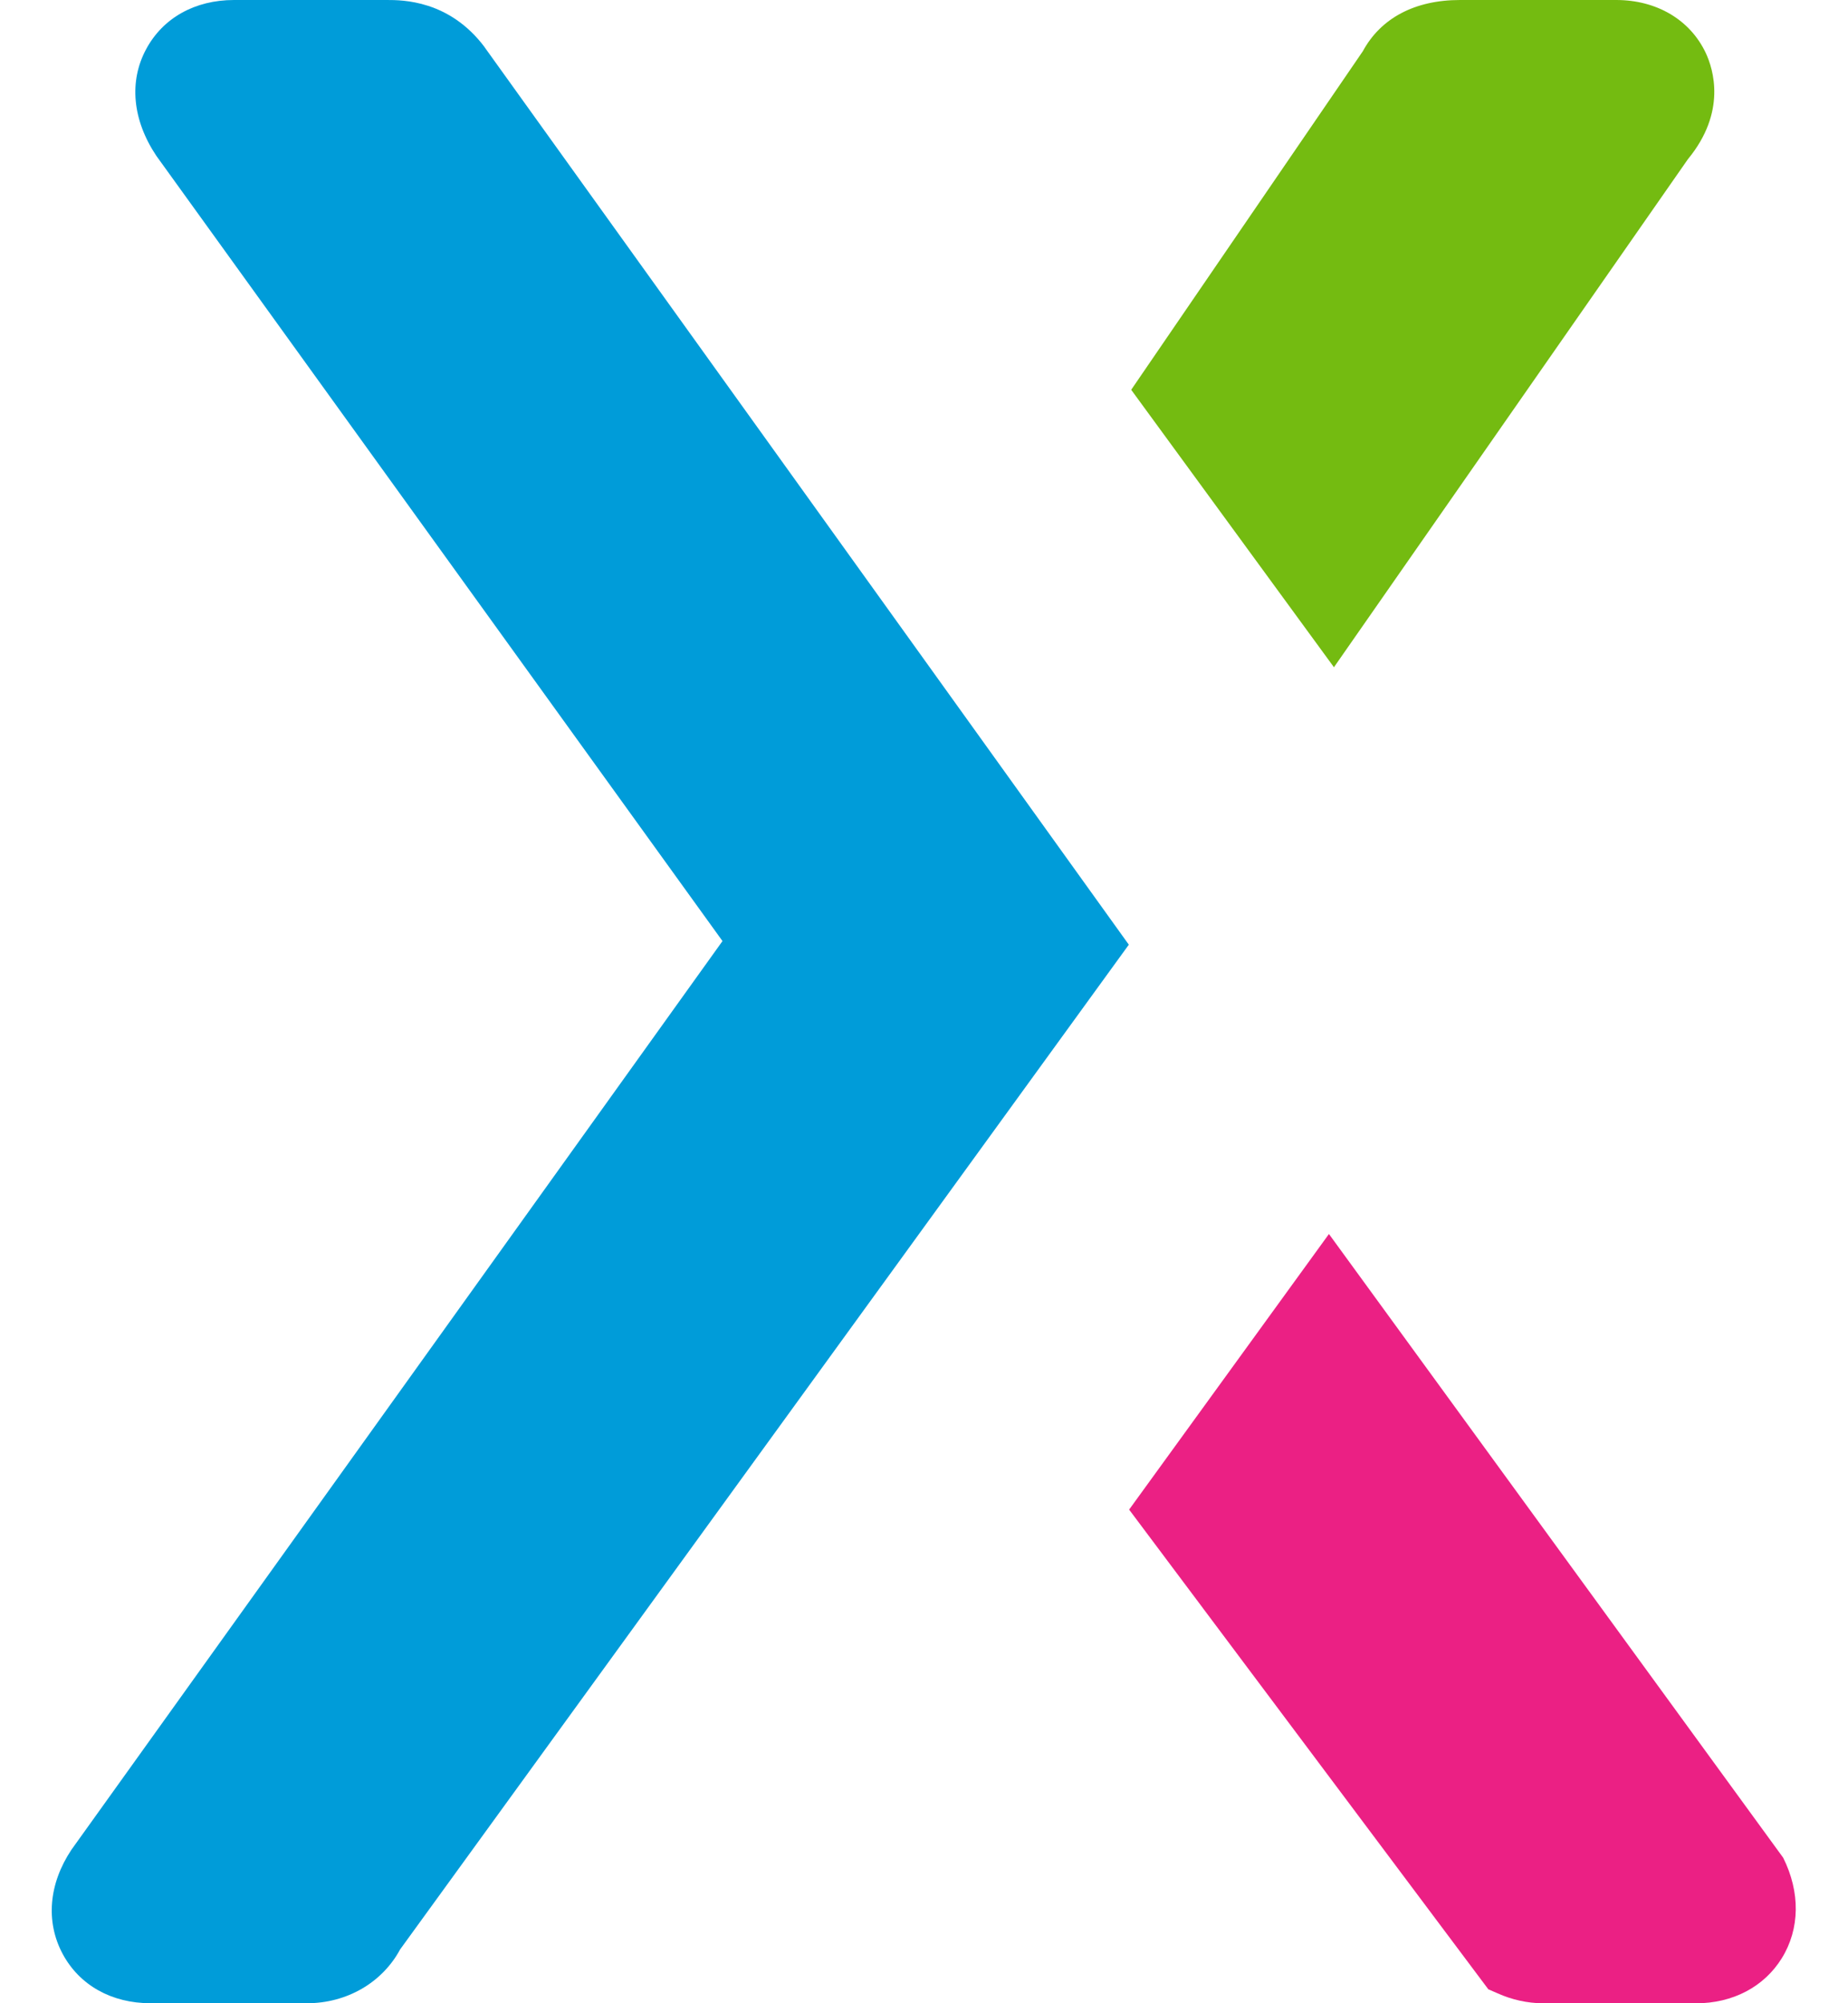
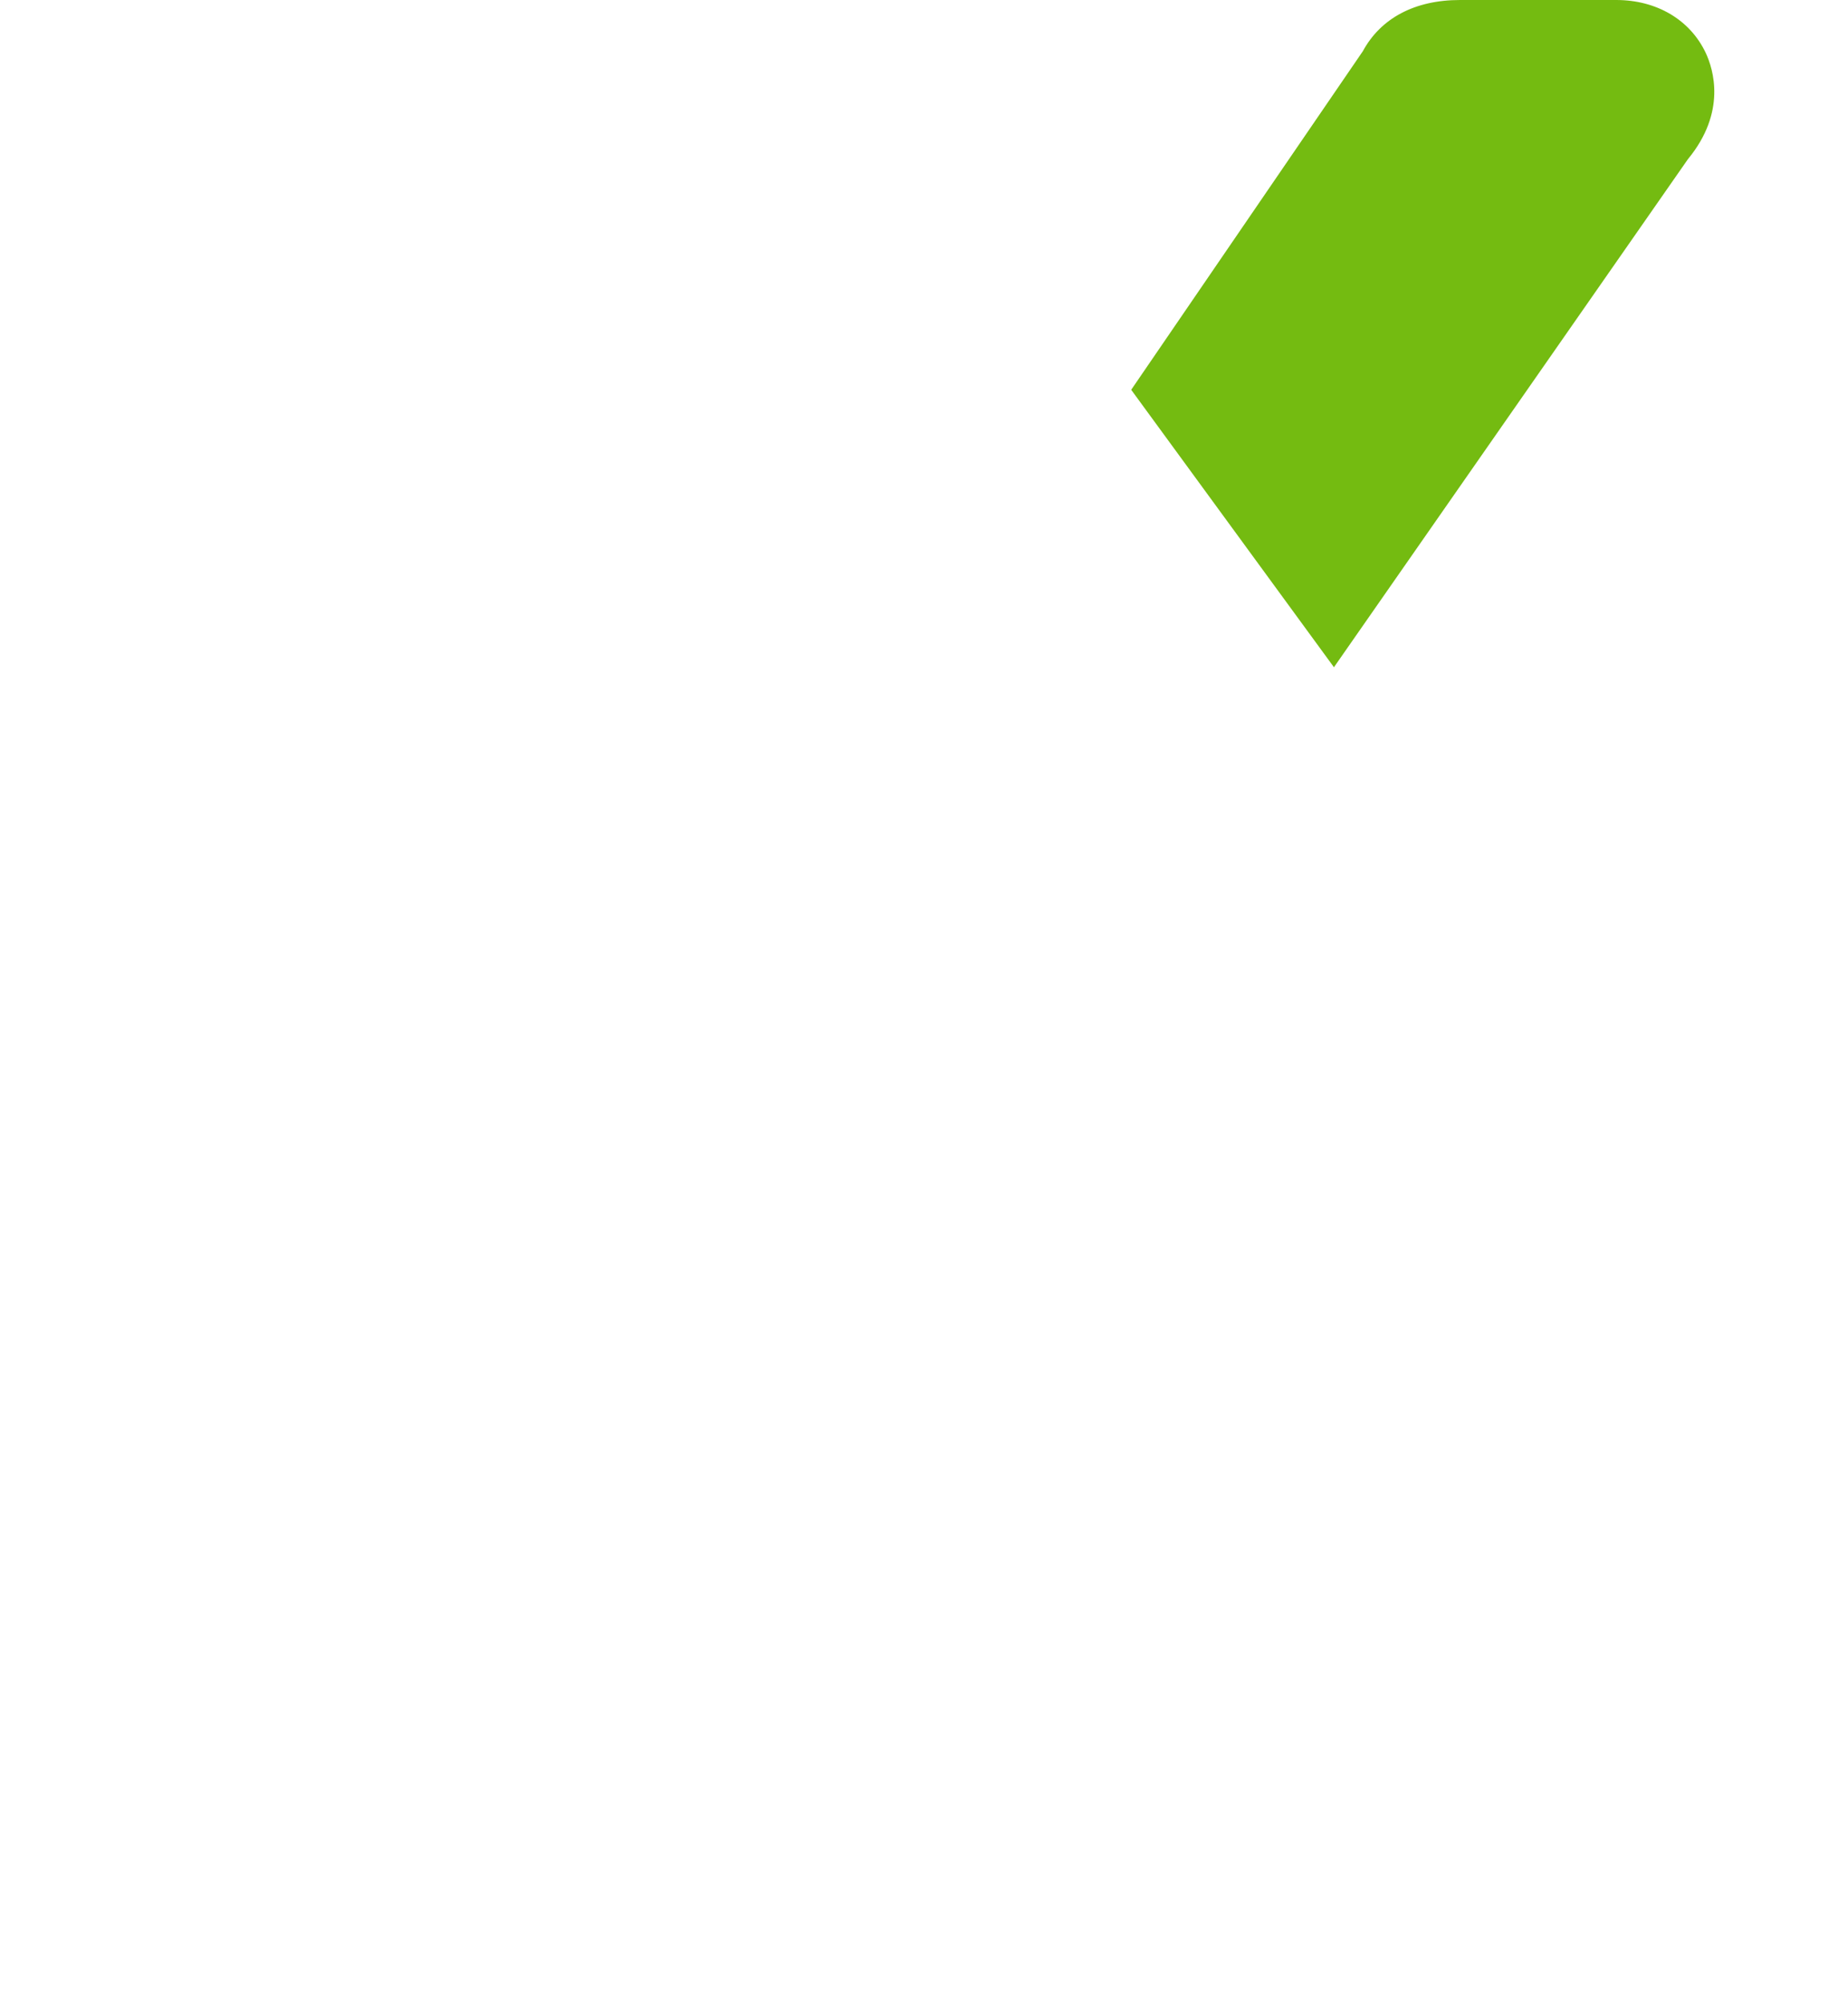
<svg xmlns="http://www.w3.org/2000/svg" width="24" height="26" viewBox="0 0 24 26" fill="none">
  <path fill-rule="evenodd" clip-rule="evenodd" d="M22.153 0.688C21.95 0.257 21.515 0 20.99 0H18.961C18.372 0 17.931 0.237 17.699 0.665L14.691 5.059L17.324 8.66L21.921 2.066C22.426 1.453 22.251 0.898 22.153 0.688Z" fill="#74BB11" />
-   <path fill-rule="evenodd" clip-rule="evenodd" d="M6.295 0.615L6.293 0.611C5.834 1.1856e-07 5.224 0 5.024 0H3.039C2.53 0 2.114 0.234 1.897 0.64C1.673 1.057 1.72 1.558 2.03 2.022L9.383 12.214L0.928 24.007C0.632 24.451 0.591 24.944 0.814 25.36C1.033 25.767 1.449 26 1.957 26H3.986C4.508 26 4.966 25.729 5.196 25.302L14.66 12.261L6.295 0.615Z" fill="#009CD9" />
-   <path fill-rule="evenodd" clip-rule="evenodd" d="M23.158 24.111L17.259 16.016L14.664 19.593L19.329 25.819L19.451 25.872C19.636 25.955 19.836 25.999 20.039 26.001H22.023C22.503 26.001 22.909 25.788 23.14 25.416C23.376 25.035 23.382 24.559 23.158 24.111Z" fill="#EB2084" />
</svg>